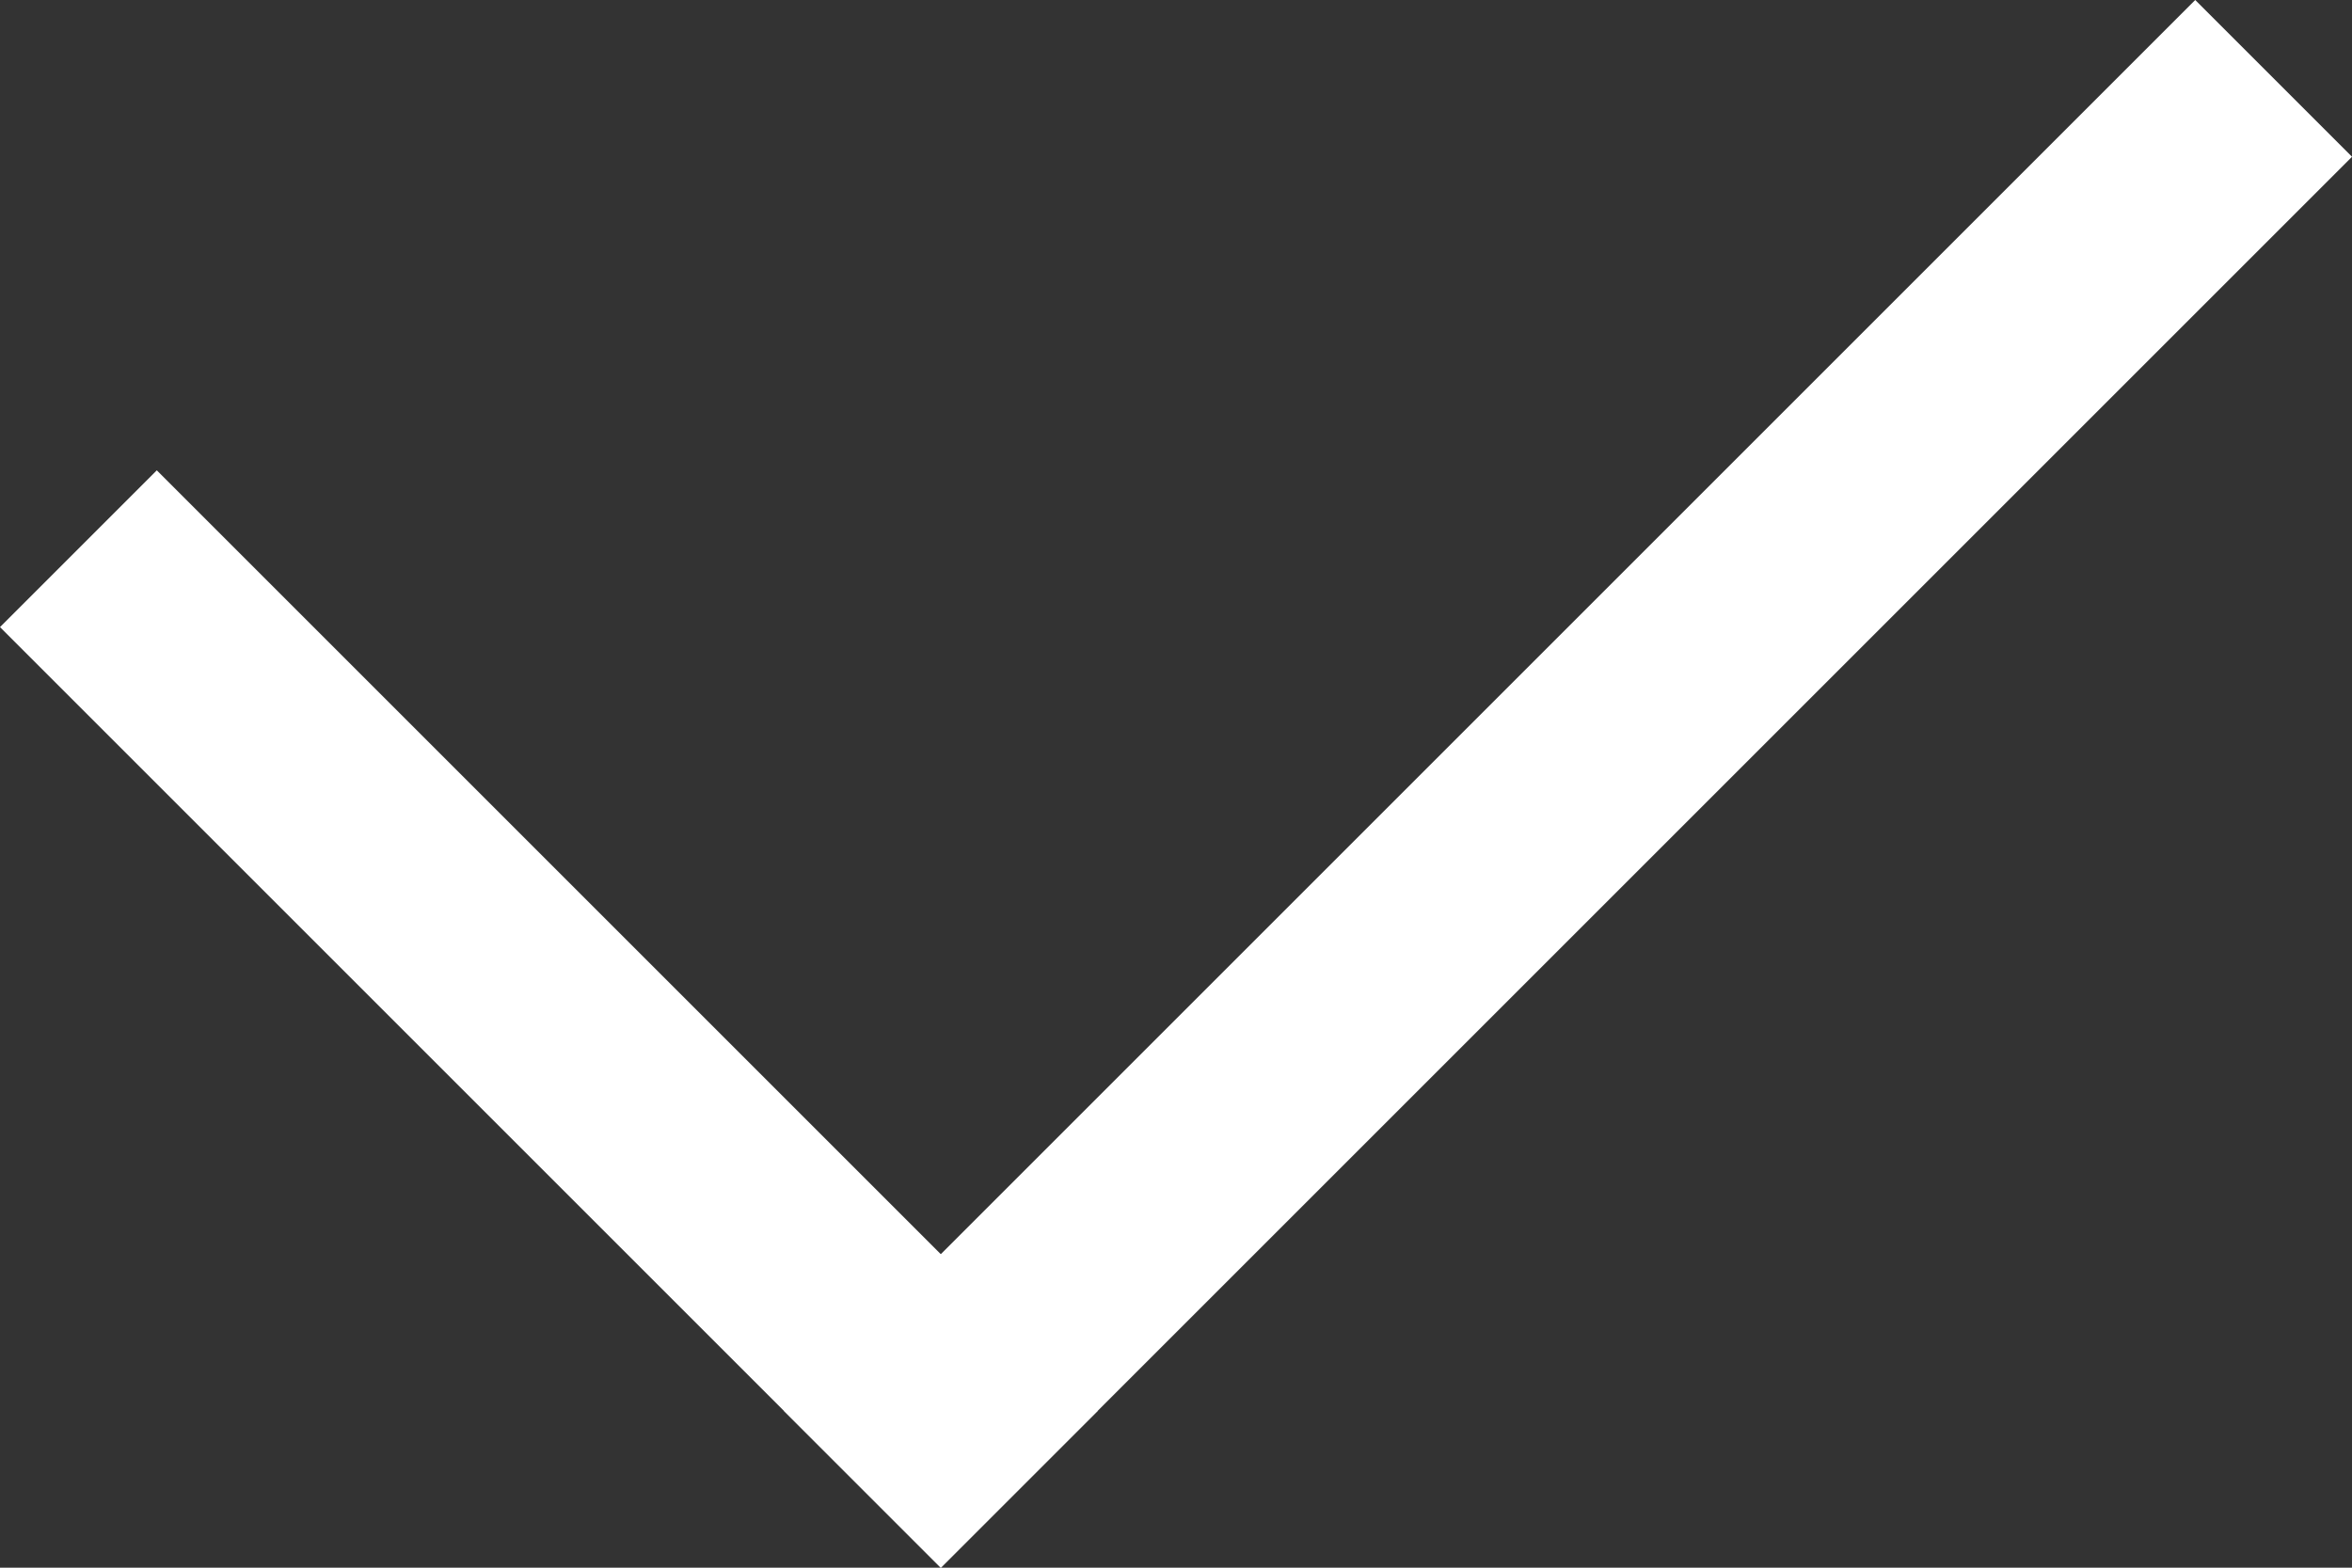
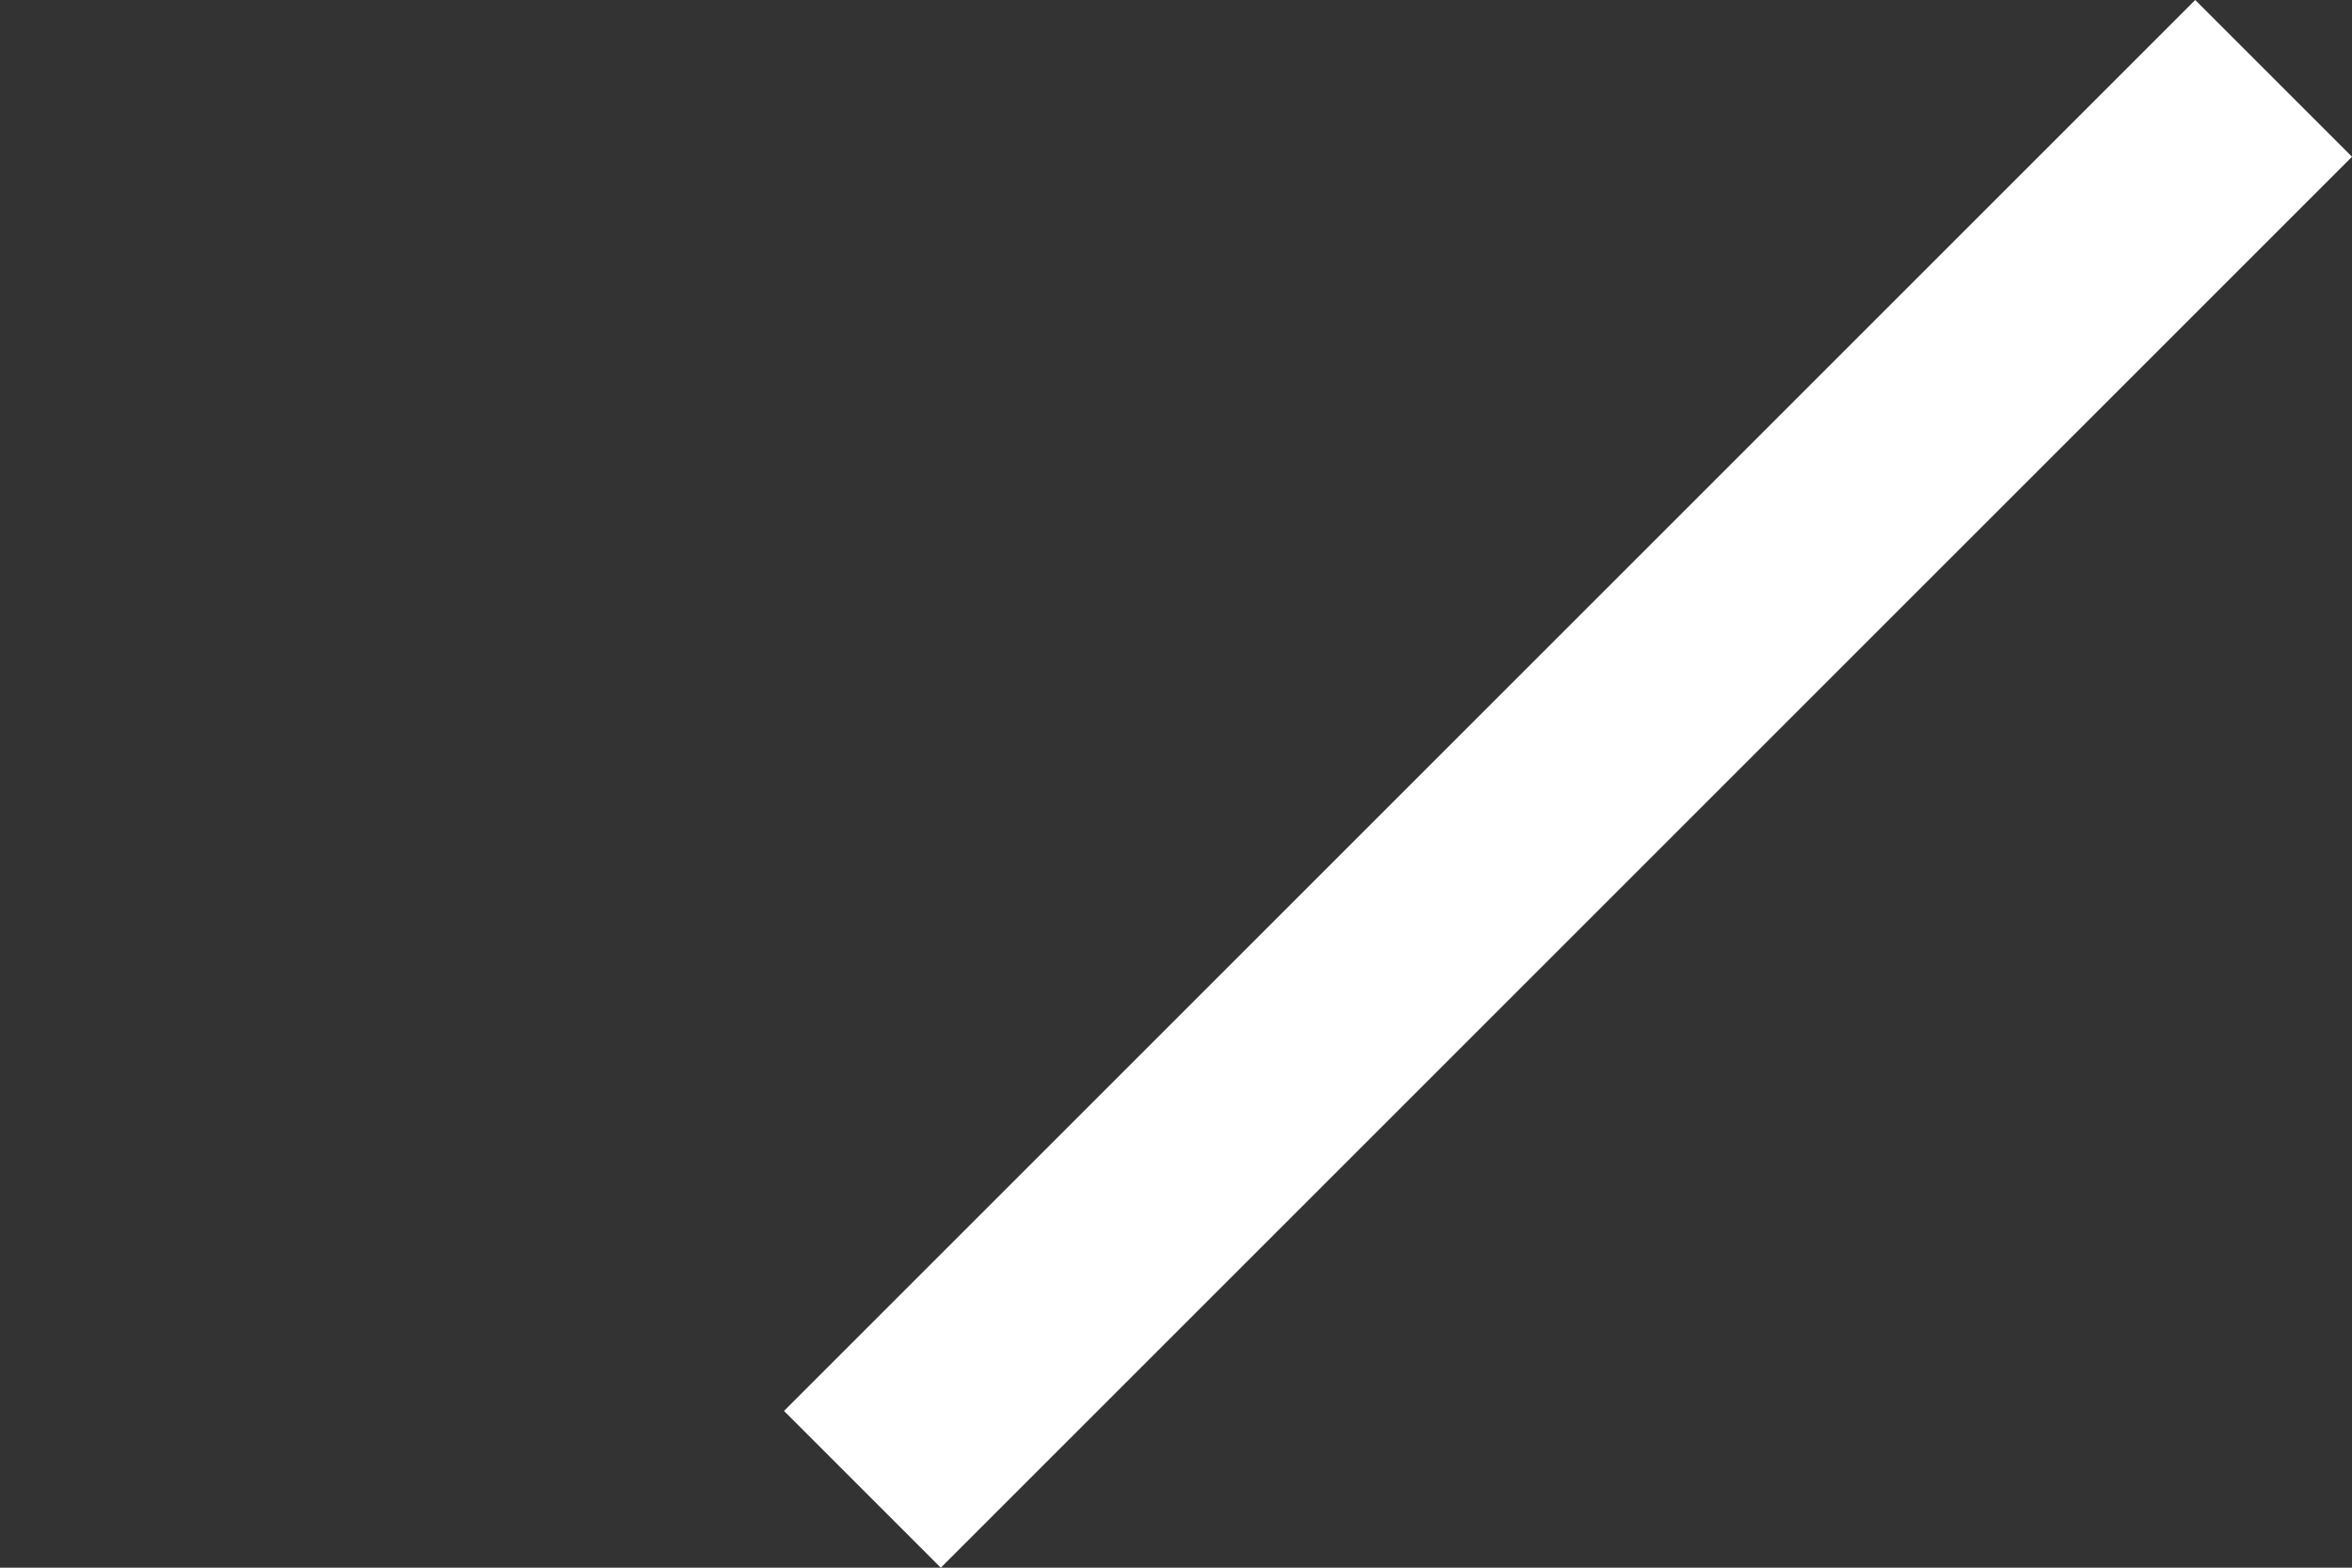
<svg xmlns="http://www.w3.org/2000/svg" width="21.213" height="14.142" viewBox="0 0 21.213 14.142">
  <rect x="0" y="0" width="21.213" height="14.142" fill="#333333" stroke="none" />
  <g id="Group_55" data-name="Group 55" transform="translate(-879.893 -1227.464)">
-     <rect id="Rectangle_47" data-name="Rectangle 47" width="2" height="12" transform="translate(879.893 1233.121) rotate(-45)" fill="#fff" />
    <rect id="Rectangle_48" data-name="Rectangle 48" width="2" height="18" transform="translate(899.692 1227.464) rotate(45)" fill="#fff" />
  </g>
</svg>